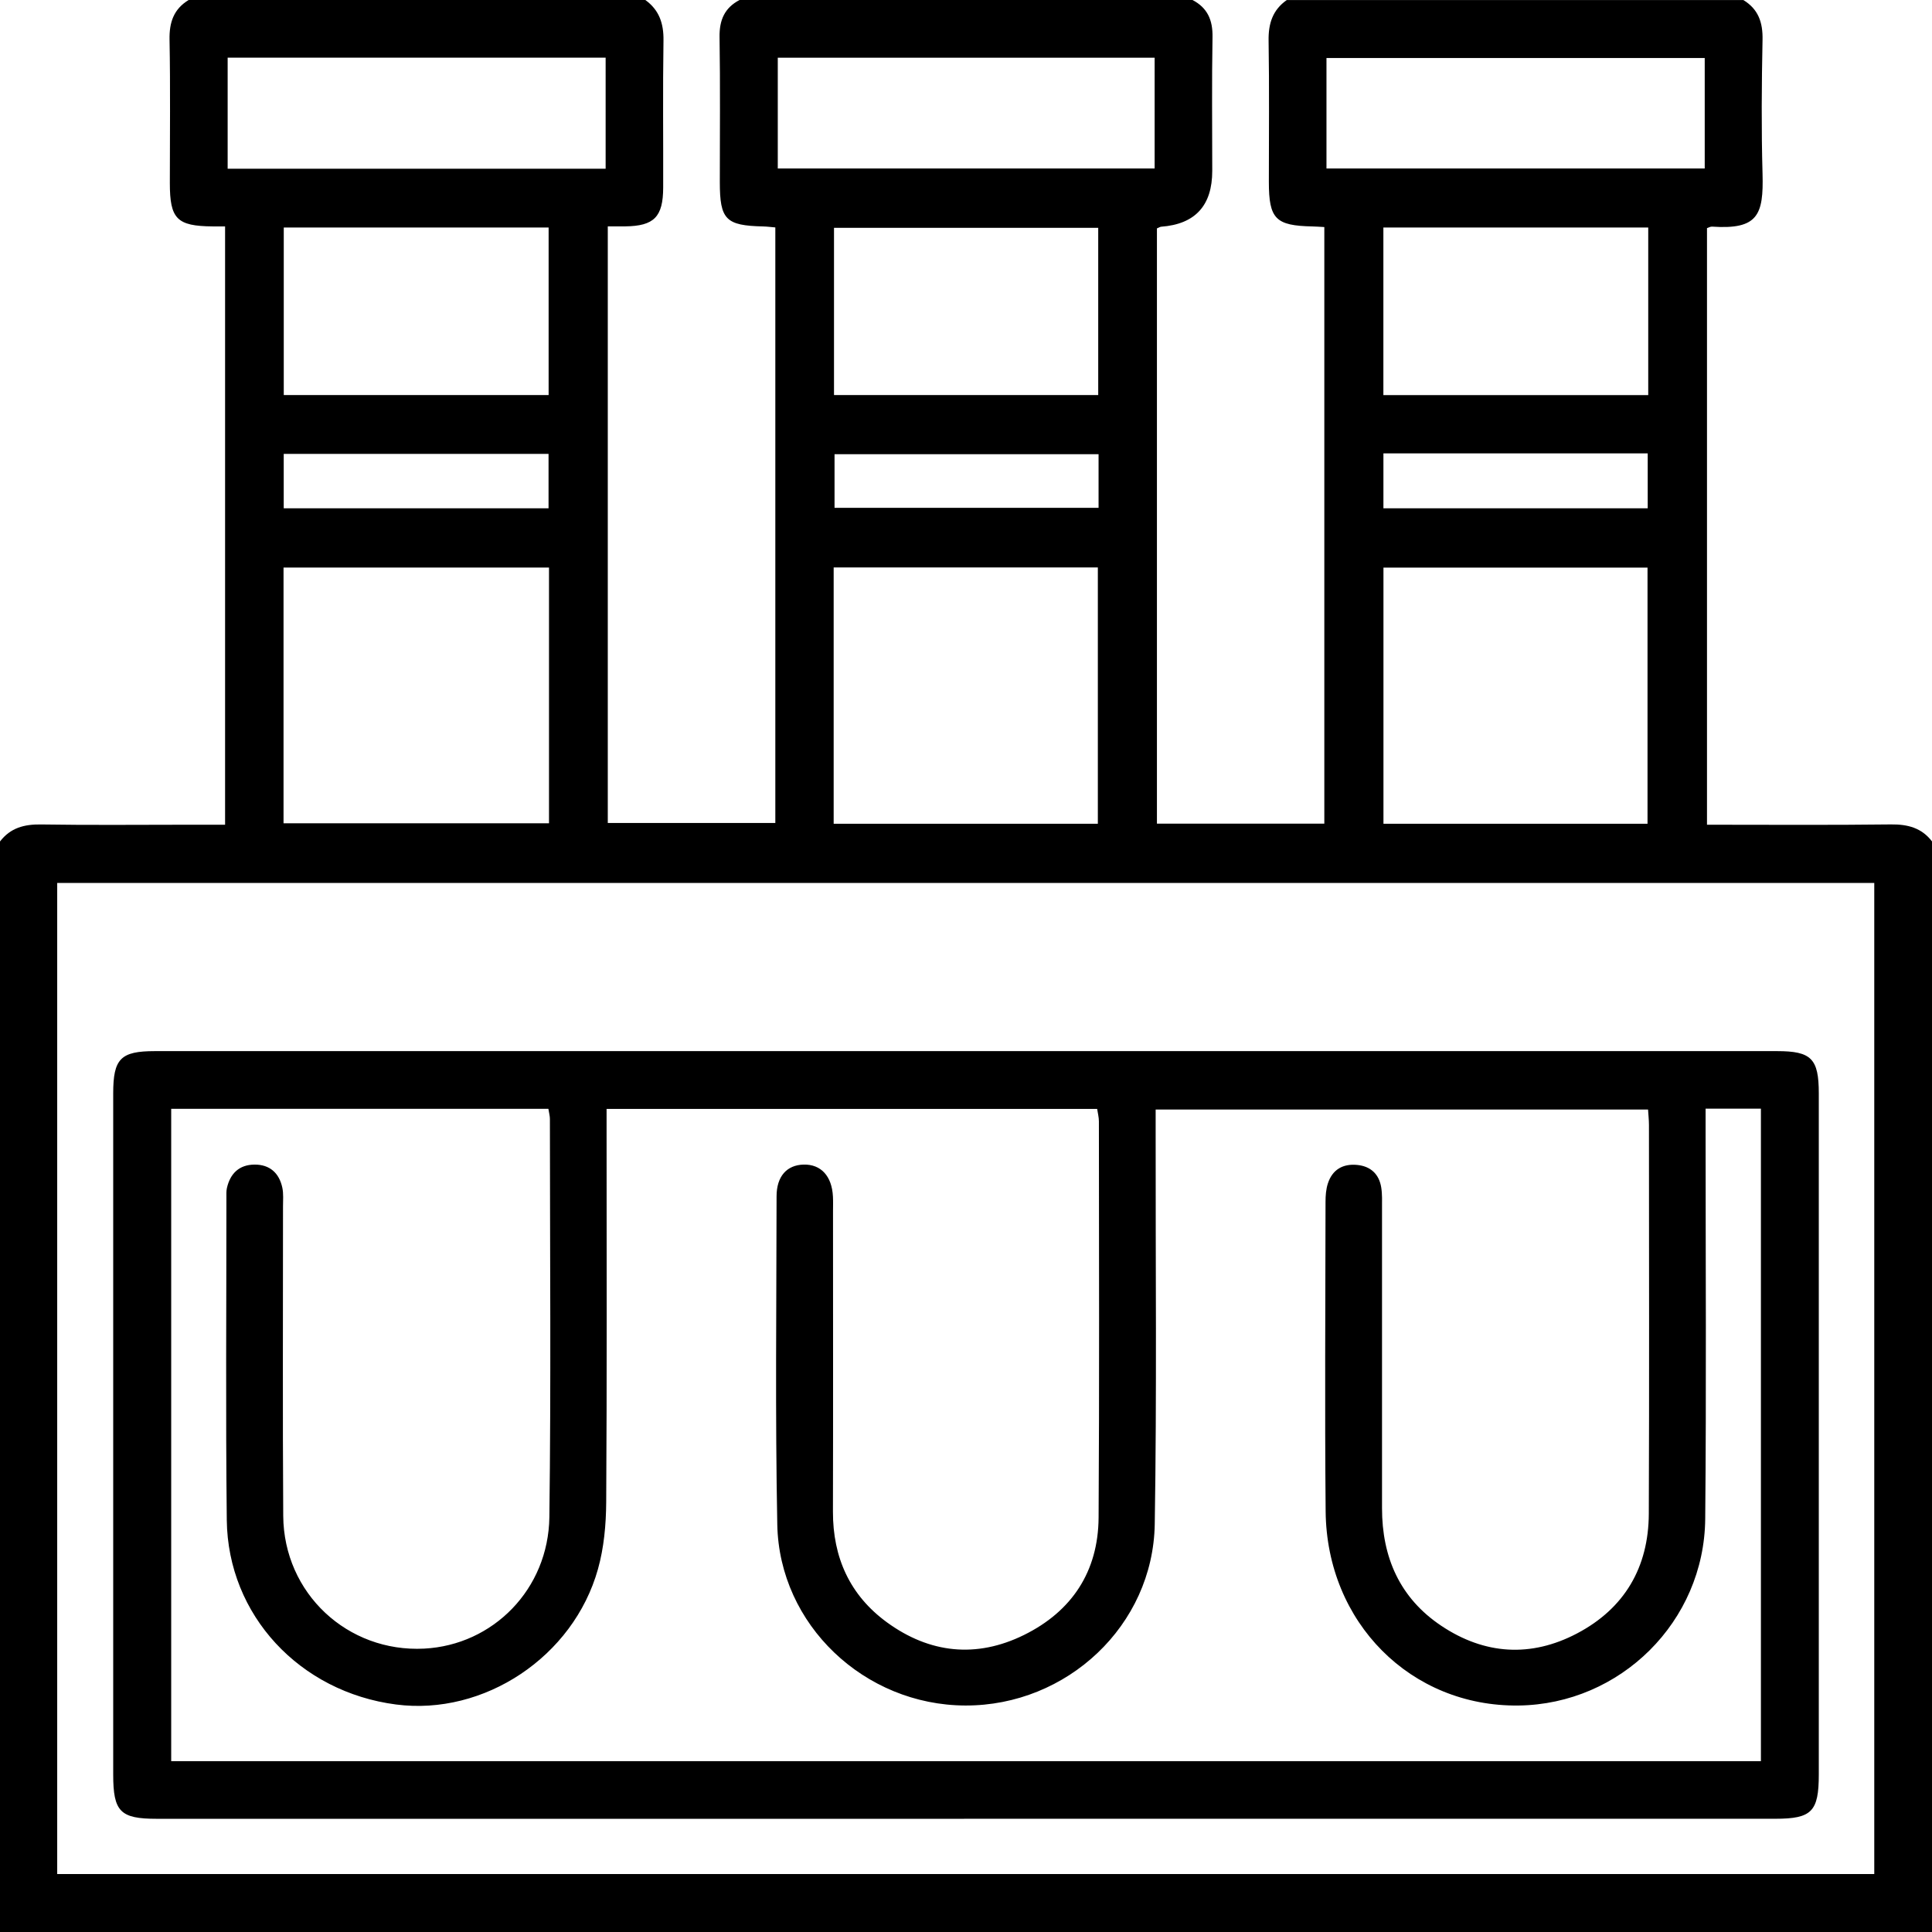
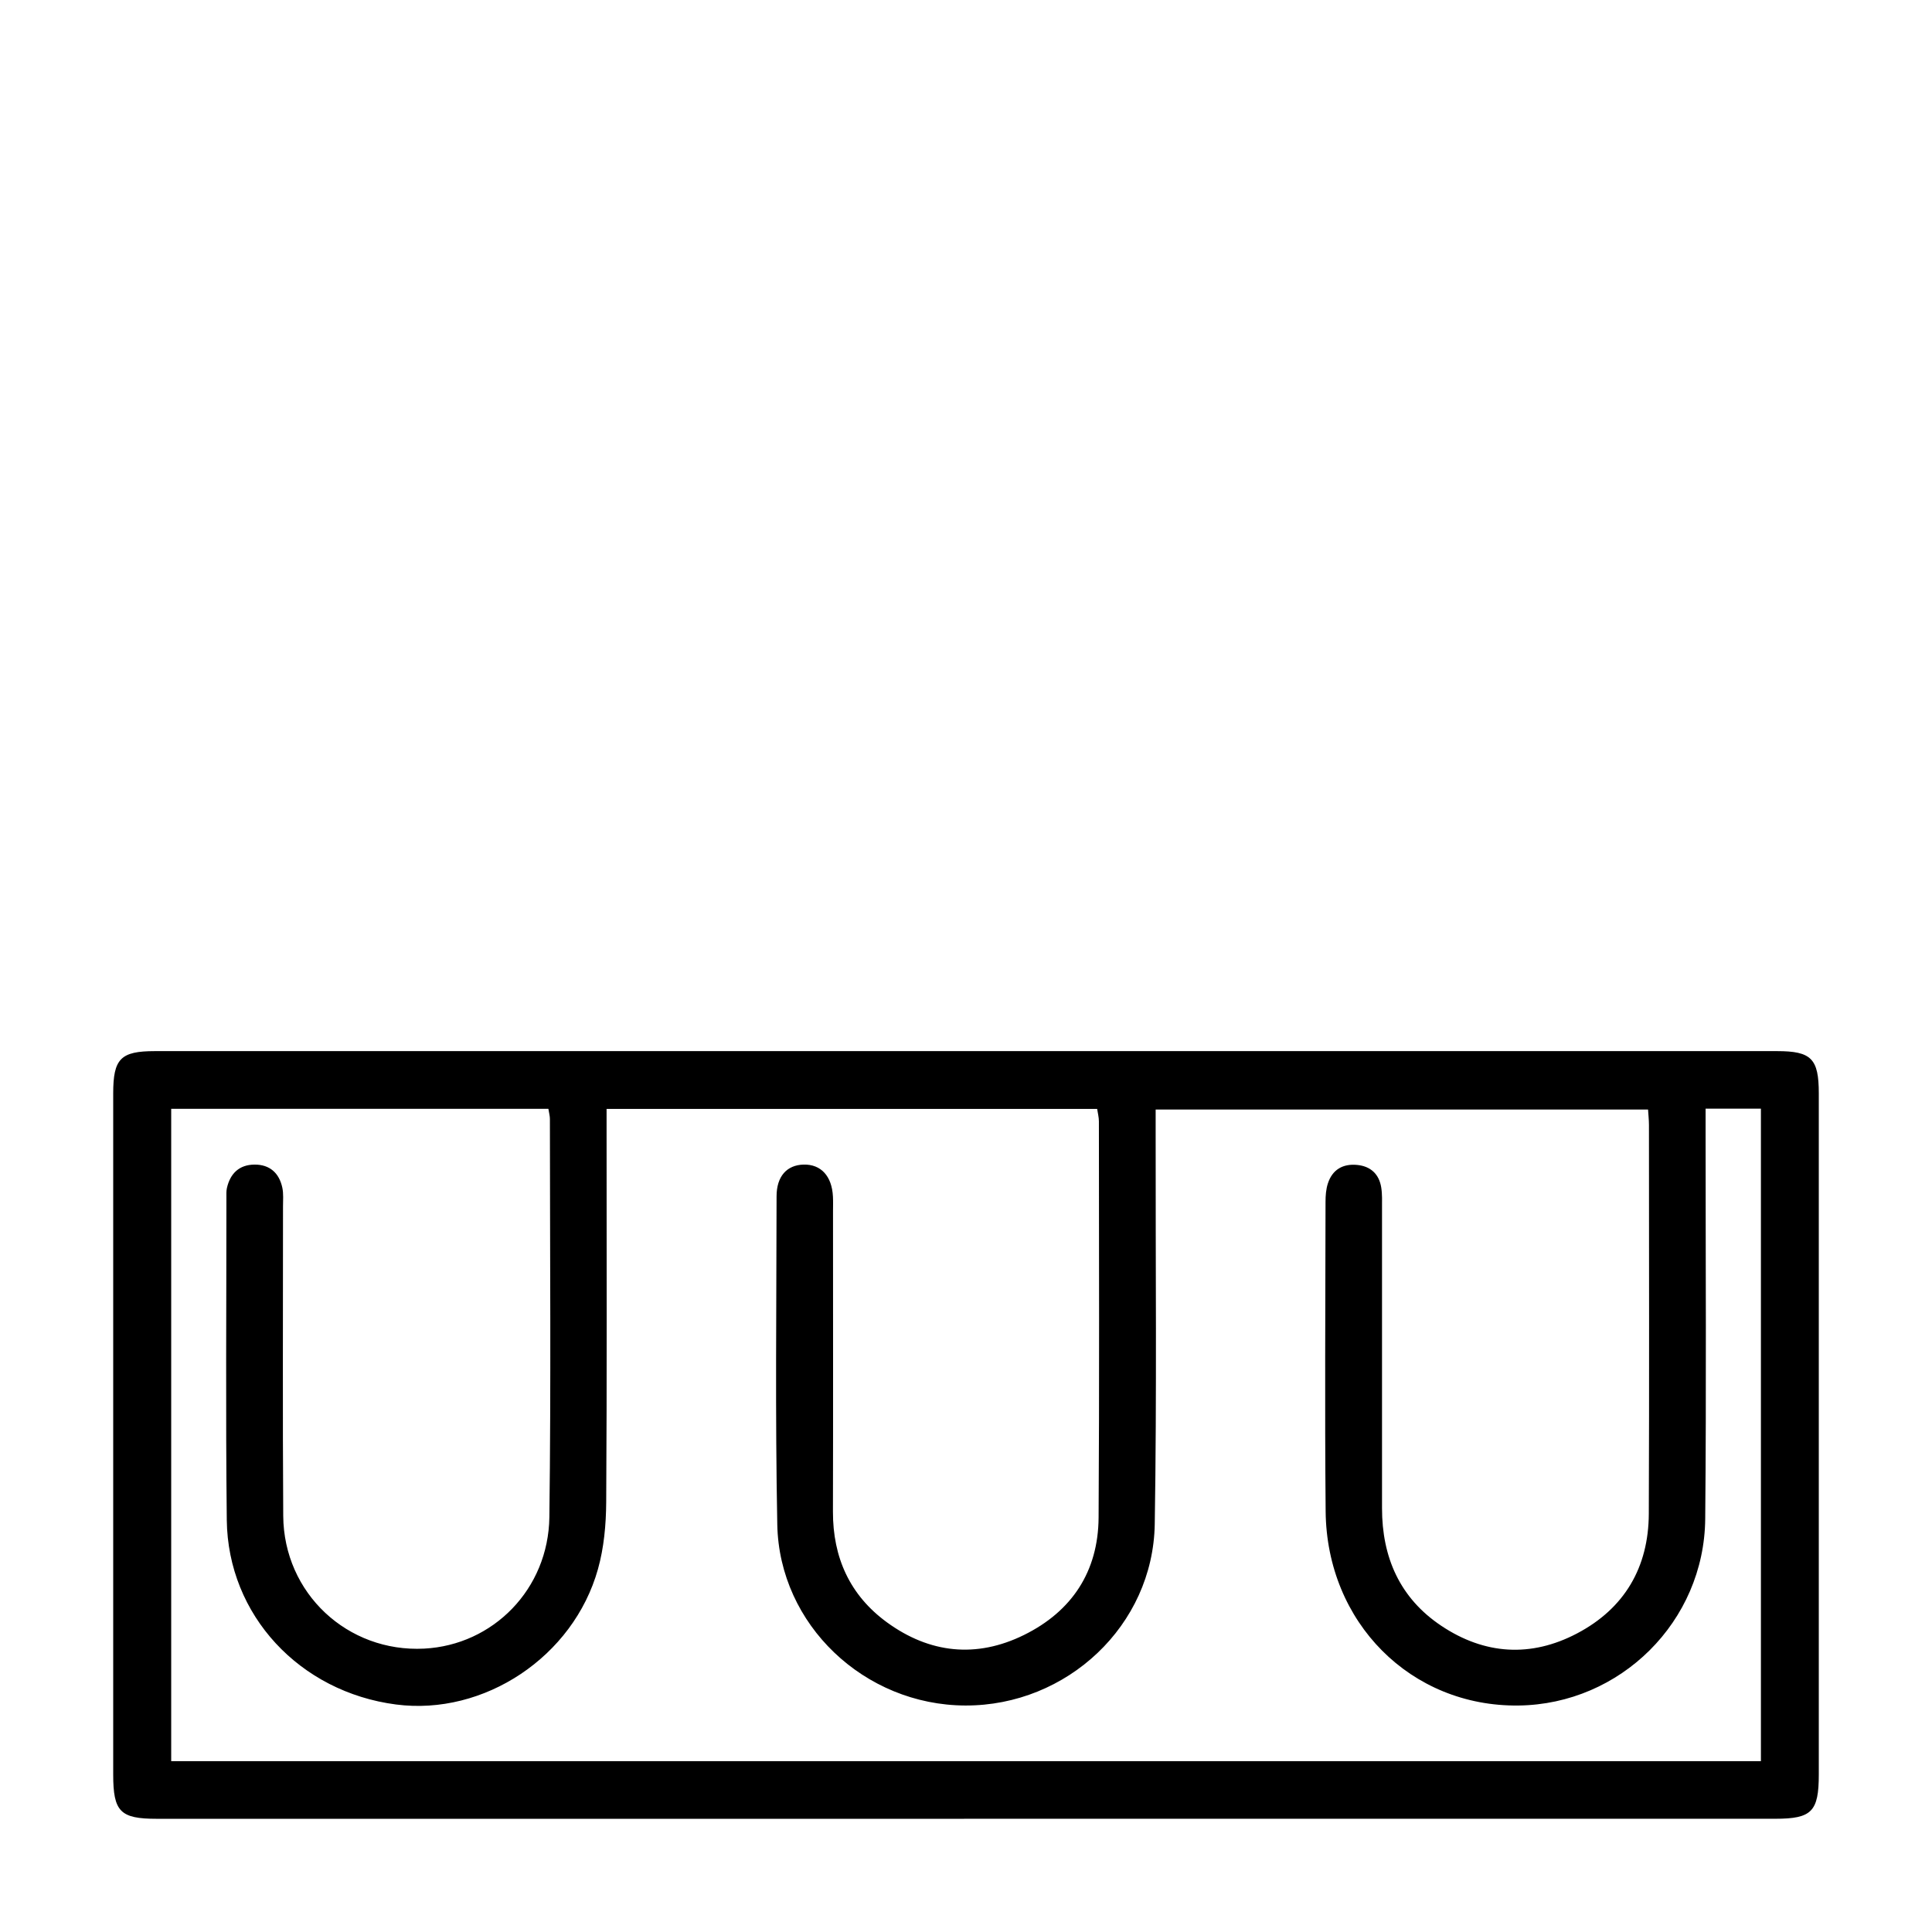
<svg xmlns="http://www.w3.org/2000/svg" id="Layer_1" data-name="Layer 1" viewBox="0 0 512 512">
-   <path d="M512,223v289H0c0-96.33,0-192.67,0-289,2.76-3.61,6.42-4.58,10.88-4.51,12.99,.21,25.99,.07,38.99,.07,3.28,0,6.56,0,9.78,0V60c-1.35,0-2.35,0-3.34,0-9.44-.09-11.3-1.98-11.3-11.49,0-12.66,.16-25.33-.08-37.99-.09-4.6,1.1-8.12,5.08-10.53h121c3.68,2.65,4.89,6.23,4.82,10.74-.2,12.99-.04,25.98-.08,38.97-.02,7.8-2.42,10.2-10.07,10.29-1.46,.02-2.91,0-4.61,0V218.1h44.4V60.27c-1.25-.1-2.21-.24-3.19-.26-9.95-.22-11.51-1.8-11.52-11.72,0-12.82,.13-25.65-.07-38.47-.07-4.5,1.33-7.75,5.32-9.83h120c3.99,2.08,5.4,5.33,5.32,9.83-.21,11.82-.07,23.65-.07,35.47q0,13.77-13.52,14.79c-.31,.02-.6,.23-1.14,.45V218.27h44.36V60.17c-1.2-.06-2.16-.14-3.13-.16-9.8-.2-11.56-1.98-11.57-11.8,0-12.49,.13-24.98-.07-37.47-.07-4.5,1.08-8.11,4.82-10.73h121c3.97,2.42,5.18,5.94,5.08,10.53-.24,11.82-.33,23.66,0,35.48,.3,10.96-1.21,14.86-13.38,14.04-.44-.03-.89,.26-1.34,.4V218.56c16.49,0,32.63,.12,48.76-.08,4.46-.05,8.12,.91,10.88,4.51ZM15.16,496.64H496.7V233.99H15.16V496.64ZM75.14,218.18h70.35v-67.78H75.14v67.78Zm361.47,.12v-67.88h-69.98v67.88h69.98Zm-215.68,0h70.01v-67.92h-70.01v67.92ZM75.2,104.7h70.19V60.29H75.2v44.41ZM436.8,60.29h-70.19v44.42h70.19V60.29Zm-145.76,.09h-70.02v44.32h70.02V60.38ZM160.49,15.28H60.33v29.44h100.17V15.28Zm291.28,.1h-100.24v29.26h100.24V15.38Zm-145.78-.09h-99.87v29.35h99.87V15.29ZM75.19,134.7h70.18v-14.41H75.19v14.41Zm291.43-14.55v14.56h70.04v-14.56h-70.04Zm-75.49,.22h-69.97v14.21h69.97v-14.21Z" />
-   <path d="M255.5,482c-71.32,0-142.64,0-213.96,0-9.69,0-11.54-1.89-11.54-11.75,0-60.16,0-120.31,0-180.47,0-9.21,1.96-11.22,11.04-11.22,143.31,0,286.61,0,429.92,0,9.08,0,11.04,2.01,11.04,11.21,0,60.16,0,120.31,0,180.47,0,9.85-1.86,11.75-11.54,11.75-71.65,0-143.31,0-214.96,0Zm196.5-188.15c0,2.24,0,4.2,0,6.16,0,34.16,.22,68.33-.1,102.49-.25,27.24-22.49,49.15-49.48,49.48-28.49,.35-50.85-21.96-51.11-51.48-.25-27.33-.06-54.66-.03-81.99,0-1.64,.12-3.37,.63-4.91,1.2-3.66,3.99-5.24,7.74-4.88,3.56,.34,5.82,2.41,6.39,5.97,.29,1.79,.21,3.65,.21,5.49,.01,26.5,.02,52.99,0,79.49-.01,13.05,4.73,23.85,15.7,31.18,11.46,7.67,23.78,8.46,36,2.02,12.58-6.62,18.94-17.52,19-31.71,.14-34.33,.05-68.66,.04-102.99,0-1.44-.17-2.88-.24-4.13h-130.49c0,2.44,0,4.42,0,6.39-.04,34.5,.32,69-.24,103.48-.44,26.86-23.26,48.16-50.2,48.07-26.7-.09-49.32-21.36-49.83-47.95-.56-28.99-.22-57.99-.19-86.99,0-5.31,2.73-8.3,7.17-8.41,4.59-.11,7.5,3.04,7.77,8.48,.07,1.33,.02,2.67,.02,4,0,26.5,.05,52.99-.02,79.49-.03,12.17,4.49,22.17,14.3,29.33,11.31,8.25,23.72,9.57,36.31,3.37,12.72-6.26,19.7-16.84,19.79-31.13,.22-34.99,.1-69.99,.08-104.99,0-1.1-.3-2.21-.46-3.3H160.75v6.22c0,32.66,.11,65.33-.1,97.99-.04,5.94-.59,12.07-2.19,17.76-6.51,23.23-30.2,38.89-53.5,35.86-25.56-3.32-44.57-23.69-44.86-48.87-.32-28.49-.09-56.99-.1-85.49,0-.83-.05-1.69,.13-2.49,.87-3.88,3.27-6.2,7.31-6.23,4.04-.03,6.55,2.23,7.38,6.12,.34,1.6,.18,3.32,.18,4.98,.01,27.33-.12,54.66,.06,81.99,.14,20.52,17.03,36.23,37.37,35.18,18.22-.95,32.91-15.72,33.16-34.87,.45-35.16,.15-70.32,.14-105.49,0-.8-.23-1.6-.4-2.69H45.37v172.87H466.66v-172.91h-14.66Z" />
+   <path d="M255.5,482c-71.32,0-142.64,0-213.96,0-9.69,0-11.54-1.89-11.54-11.75,0-60.16,0-120.31,0-180.47,0-9.21,1.96-11.22,11.04-11.22,143.31,0,286.61,0,429.92,0,9.08,0,11.04,2.01,11.04,11.21,0,60.16,0,120.31,0,180.47,0,9.85-1.86,11.75-11.54,11.75-71.65,0-143.31,0-214.96,0Zm196.5-188.15c0,2.24,0,4.2,0,6.16,0,34.16,.22,68.33-.1,102.49-.25,27.24-22.49,49.15-49.48,49.48-28.49,.35-50.85-21.96-51.11-51.48-.25-27.33-.06-54.66-.03-81.99,0-1.64,.12-3.37,.63-4.91,1.2-3.66,3.99-5.24,7.74-4.88,3.56,.34,5.82,2.41,6.39,5.97,.29,1.79,.21,3.65,.21,5.49,.01,26.5,.02,52.99,0,79.49-.01,13.05,4.73,23.85,15.7,31.18,11.46,7.67,23.78,8.46,36,2.02,12.58-6.62,18.94-17.52,19-31.71,.14-34.33,.05-68.66,.04-102.99,0-1.44-.17-2.88-.24-4.13h-130.49c0,2.44,0,4.42,0,6.39-.04,34.5,.32,69-.24,103.48-.44,26.86-23.26,48.16-50.2,48.07-26.7-.09-49.32-21.36-49.83-47.95-.56-28.99-.22-57.99-.19-86.99,0-5.31,2.73-8.3,7.17-8.41,4.59-.11,7.5,3.04,7.77,8.48,.07,1.33,.02,2.67,.02,4,0,26.5,.05,52.99-.02,79.49-.03,12.17,4.49,22.17,14.3,29.33,11.31,8.25,23.72,9.57,36.31,3.37,12.72-6.26,19.7-16.84,19.79-31.13,.22-34.99,.1-69.99,.08-104.99,0-1.1-.3-2.21-.46-3.3H160.75v6.22c0,32.66,.11,65.33-.1,97.99-.04,5.94-.59,12.07-2.19,17.76-6.51,23.23-30.2,38.89-53.5,35.86-25.56-3.32-44.57-23.69-44.86-48.87-.32-28.49-.09-56.99-.1-85.49,0-.83-.05-1.69,.13-2.49,.87-3.88,3.27-6.2,7.31-6.23,4.04-.03,6.55,2.23,7.38,6.12,.34,1.6,.18,3.32,.18,4.98,.01,27.33-.12,54.66,.06,81.99,.14,20.52,17.03,36.23,37.37,35.18,18.22-.95,32.91-15.72,33.16-34.87,.45-35.16,.15-70.32,.14-105.49,0-.8-.23-1.6-.4-2.69H45.37v172.87H466.66v-172.91h-14.66" />
</svg>